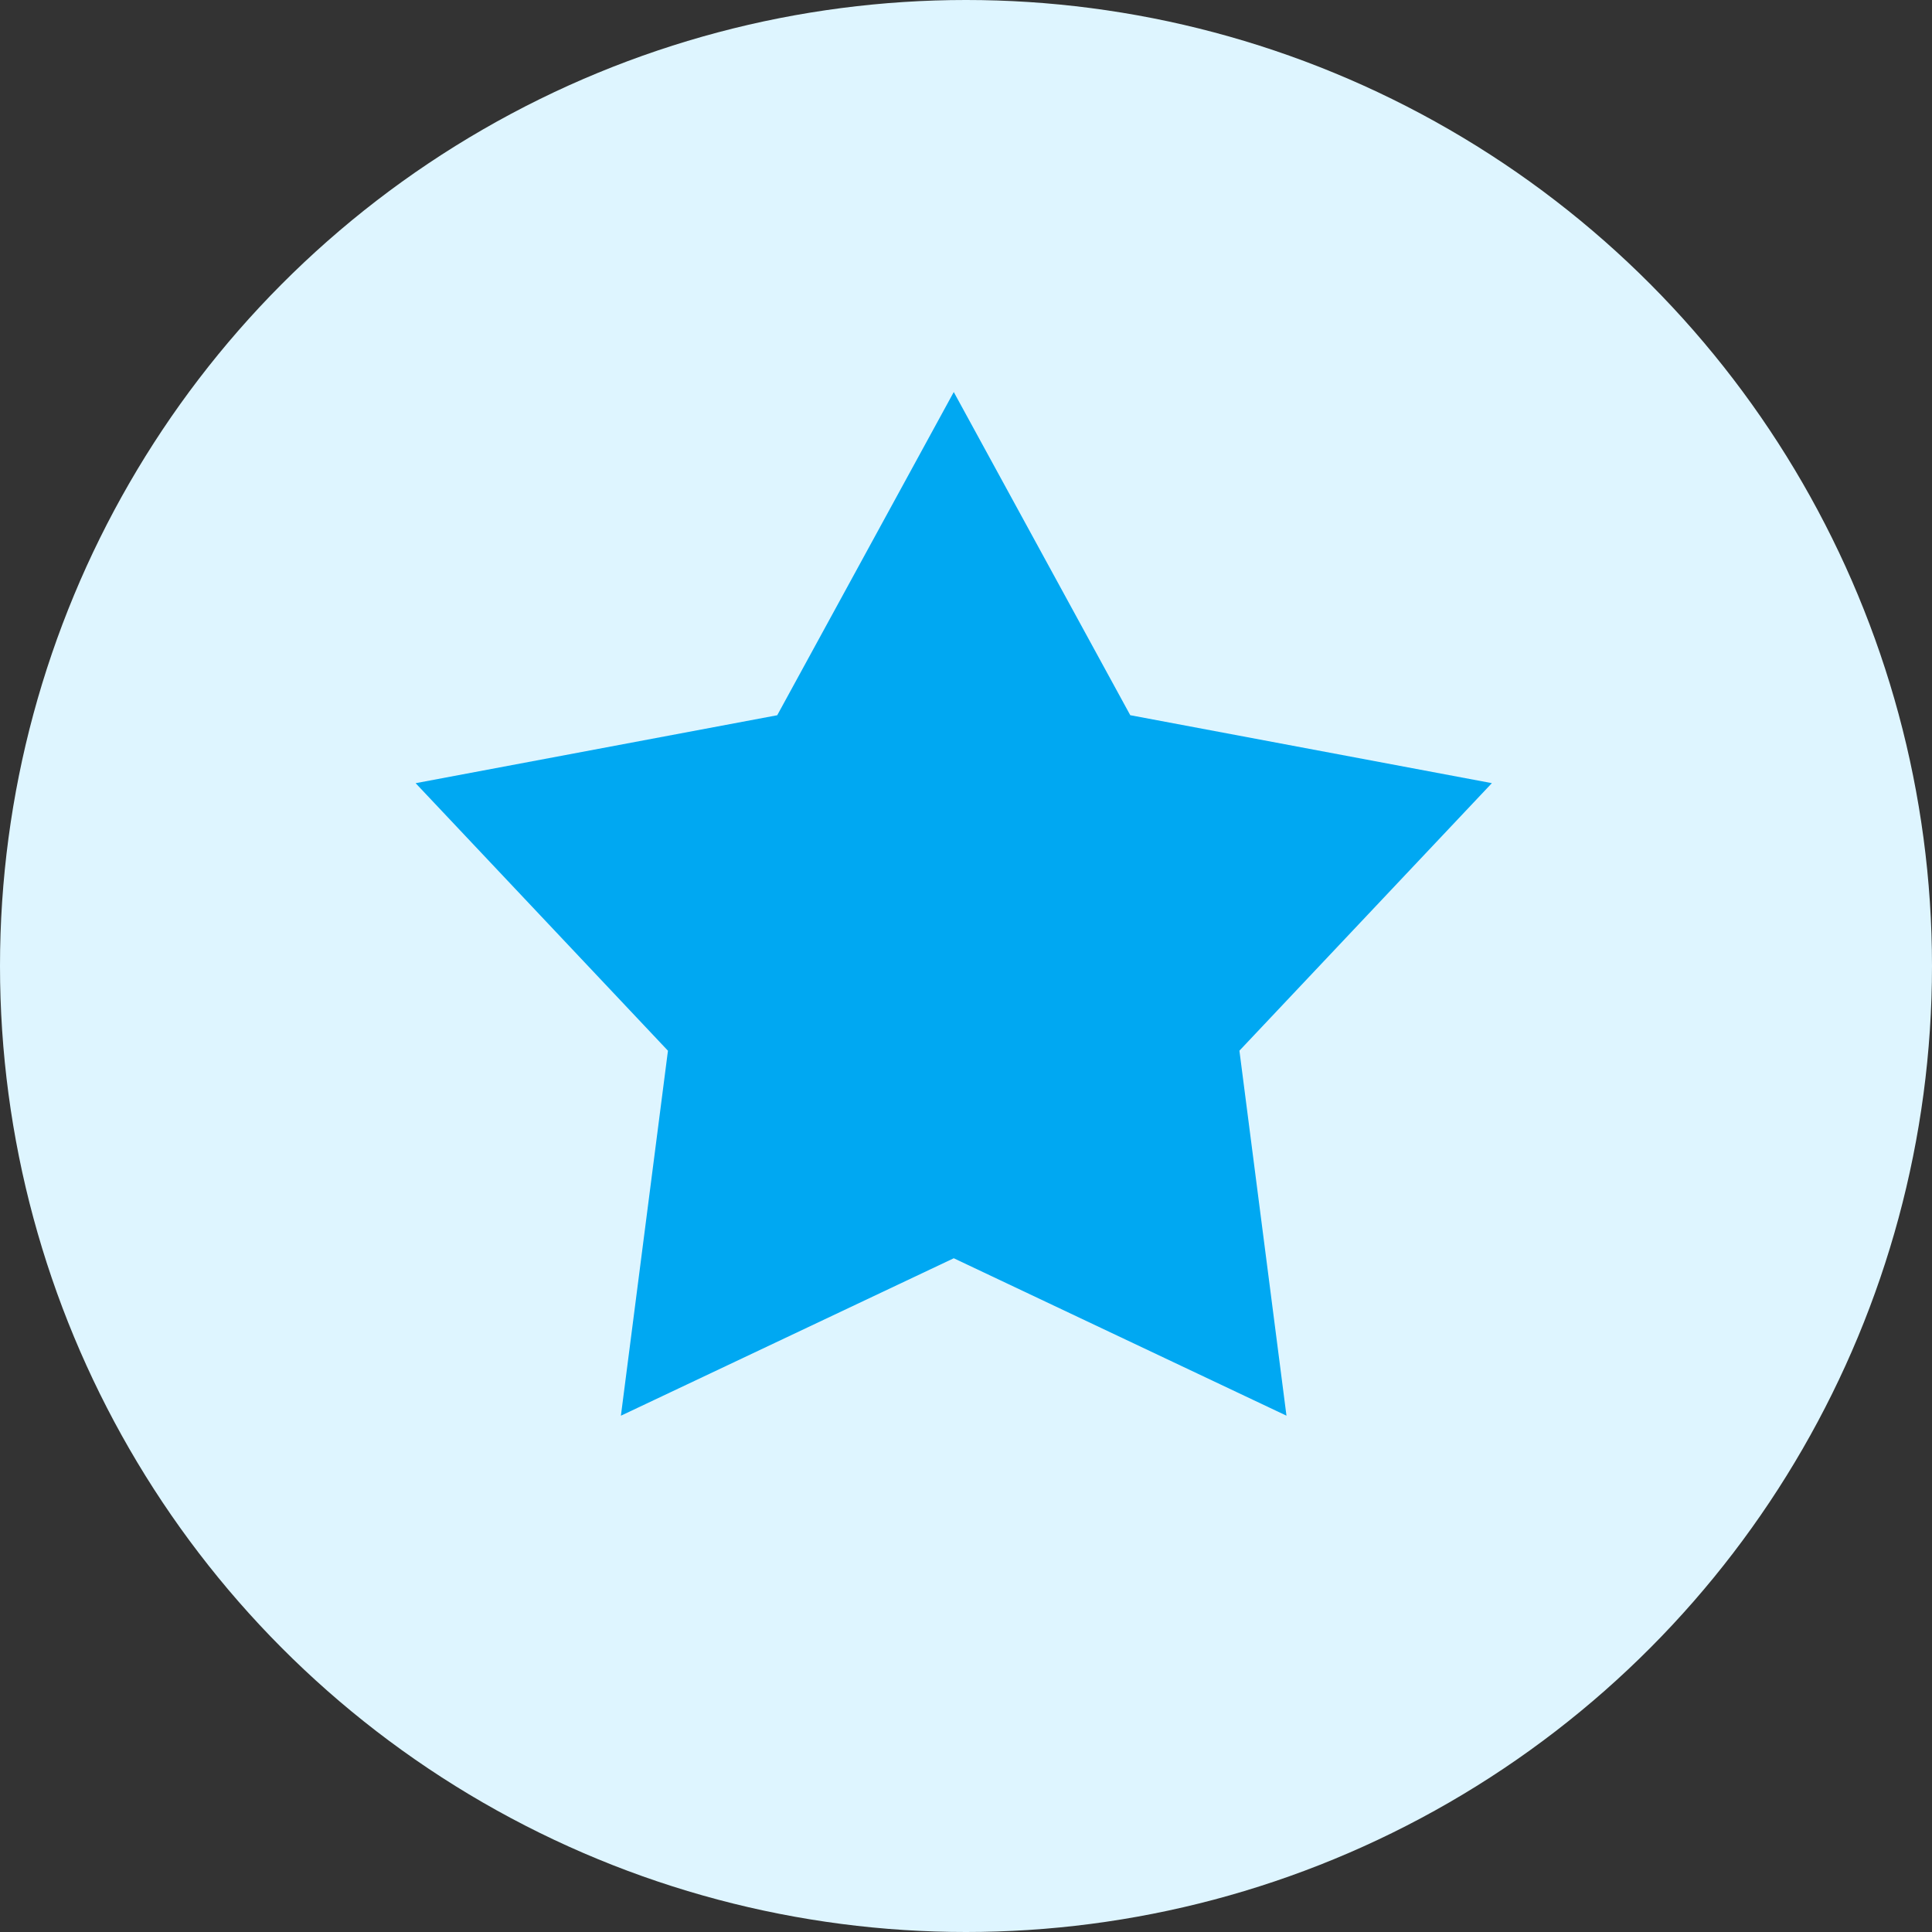
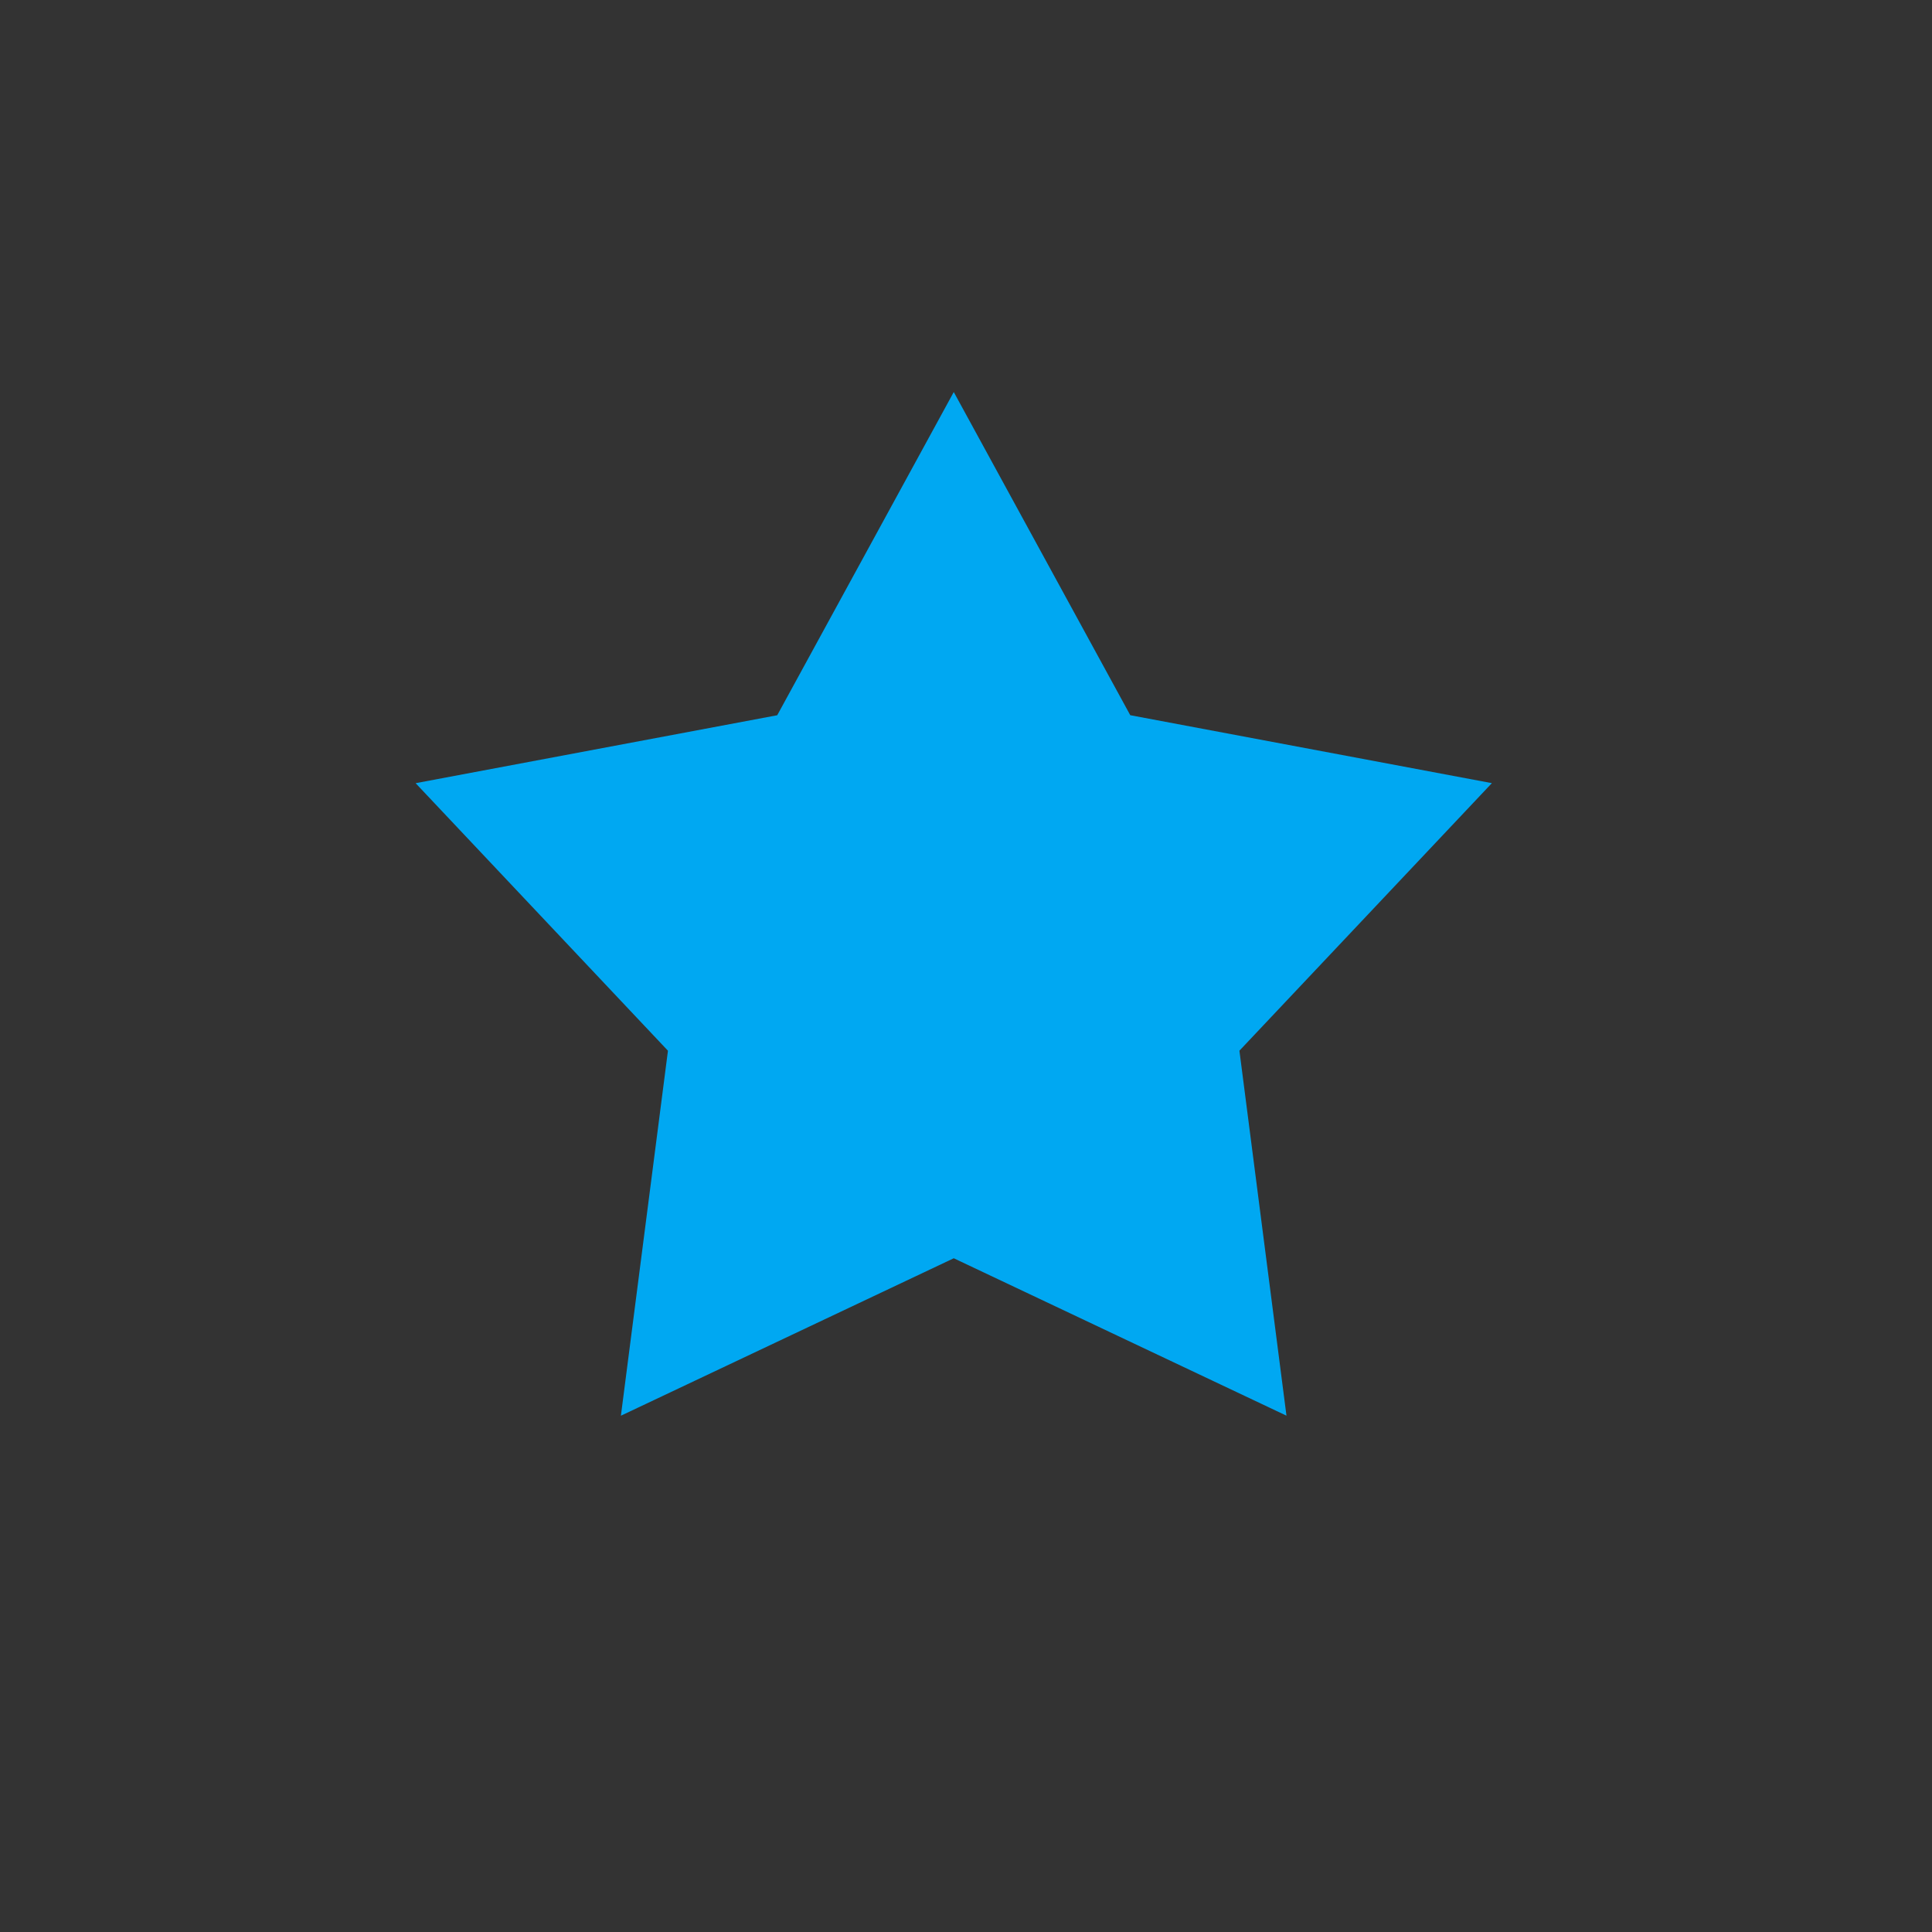
<svg xmlns="http://www.w3.org/2000/svg" width="48" height="48">
  <rect width="100%" height="100%" fill="#333333" stroke="none" />
  <g data-name="Layer 2">
    <g data-name="Layer 1" transform="translate(.404)">
-       <circle data-name="Ellipse 48" cx="24" cy="24" r="24" transform="translate(-.404)" fill="#def5ff" />
      <path data-name="Path 135" d="M23.292 9.74l4.385 8.029 8.984 1.688-6.272 6.647 1.169 9.068-8.266-3.911-8.27 3.912 1.169-9.068-6.269-6.647 8.984-1.688z" fill="#00a8f2" />
    </g>
  </g>
</svg>